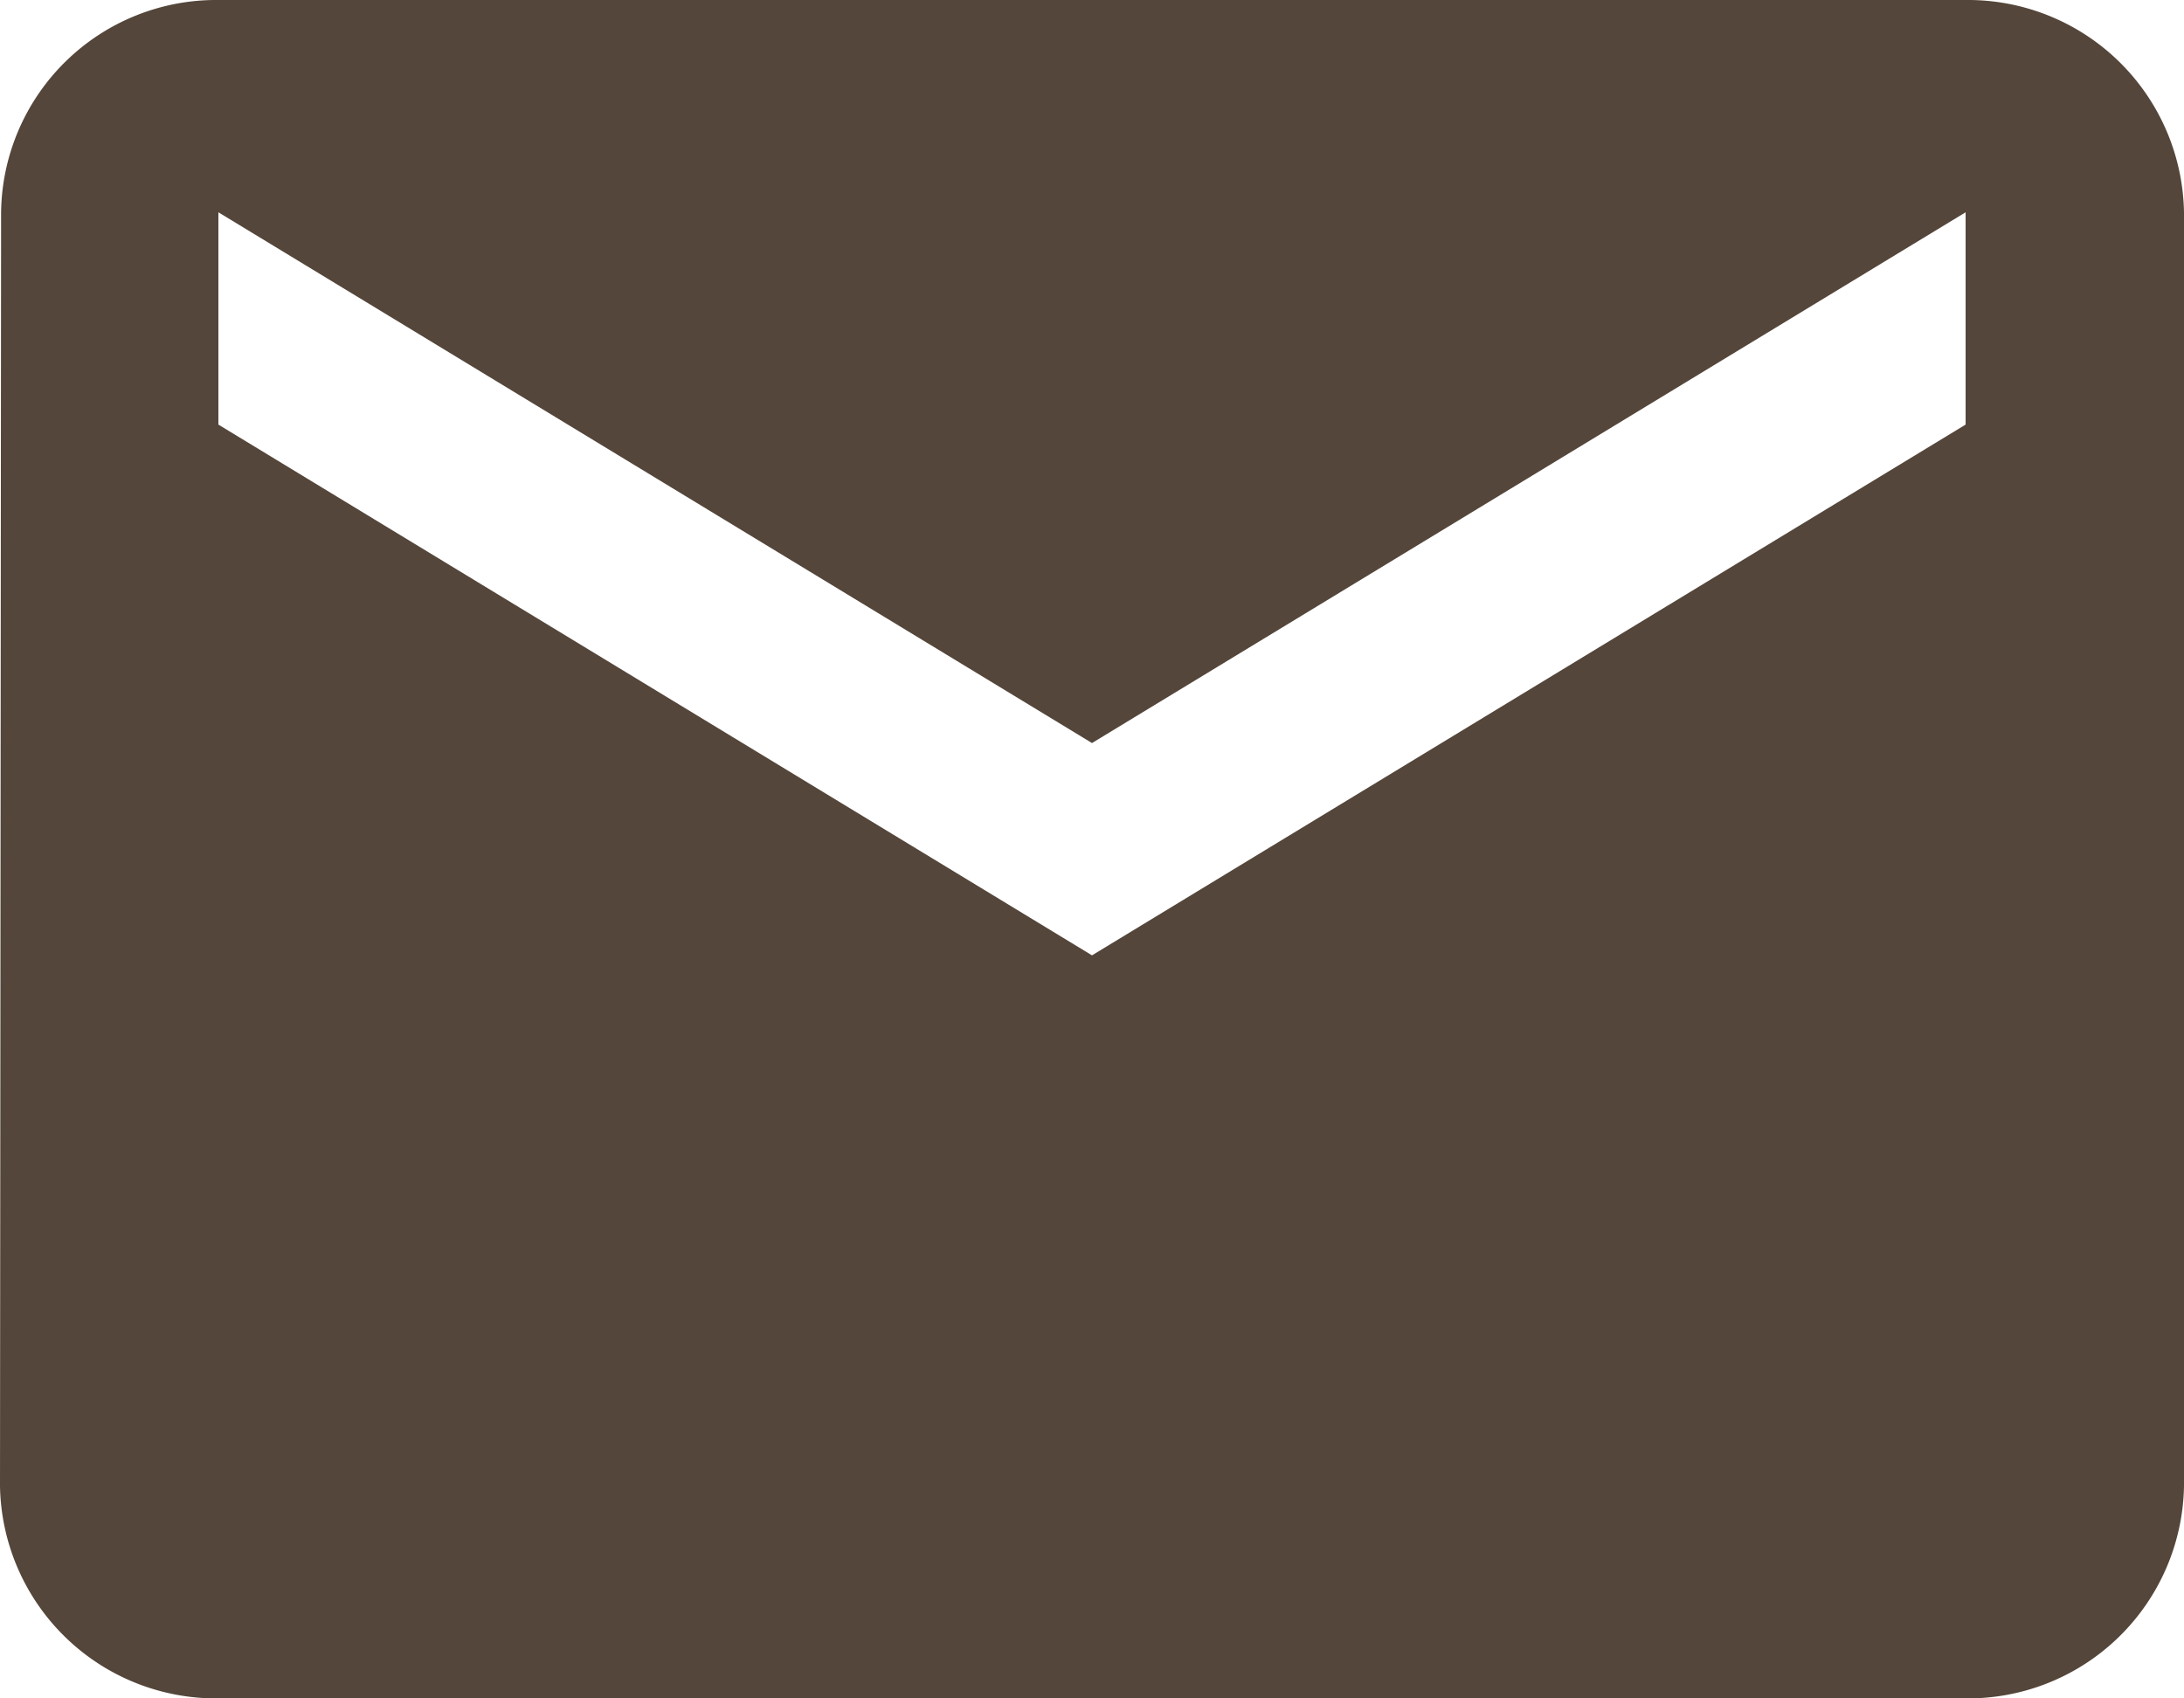
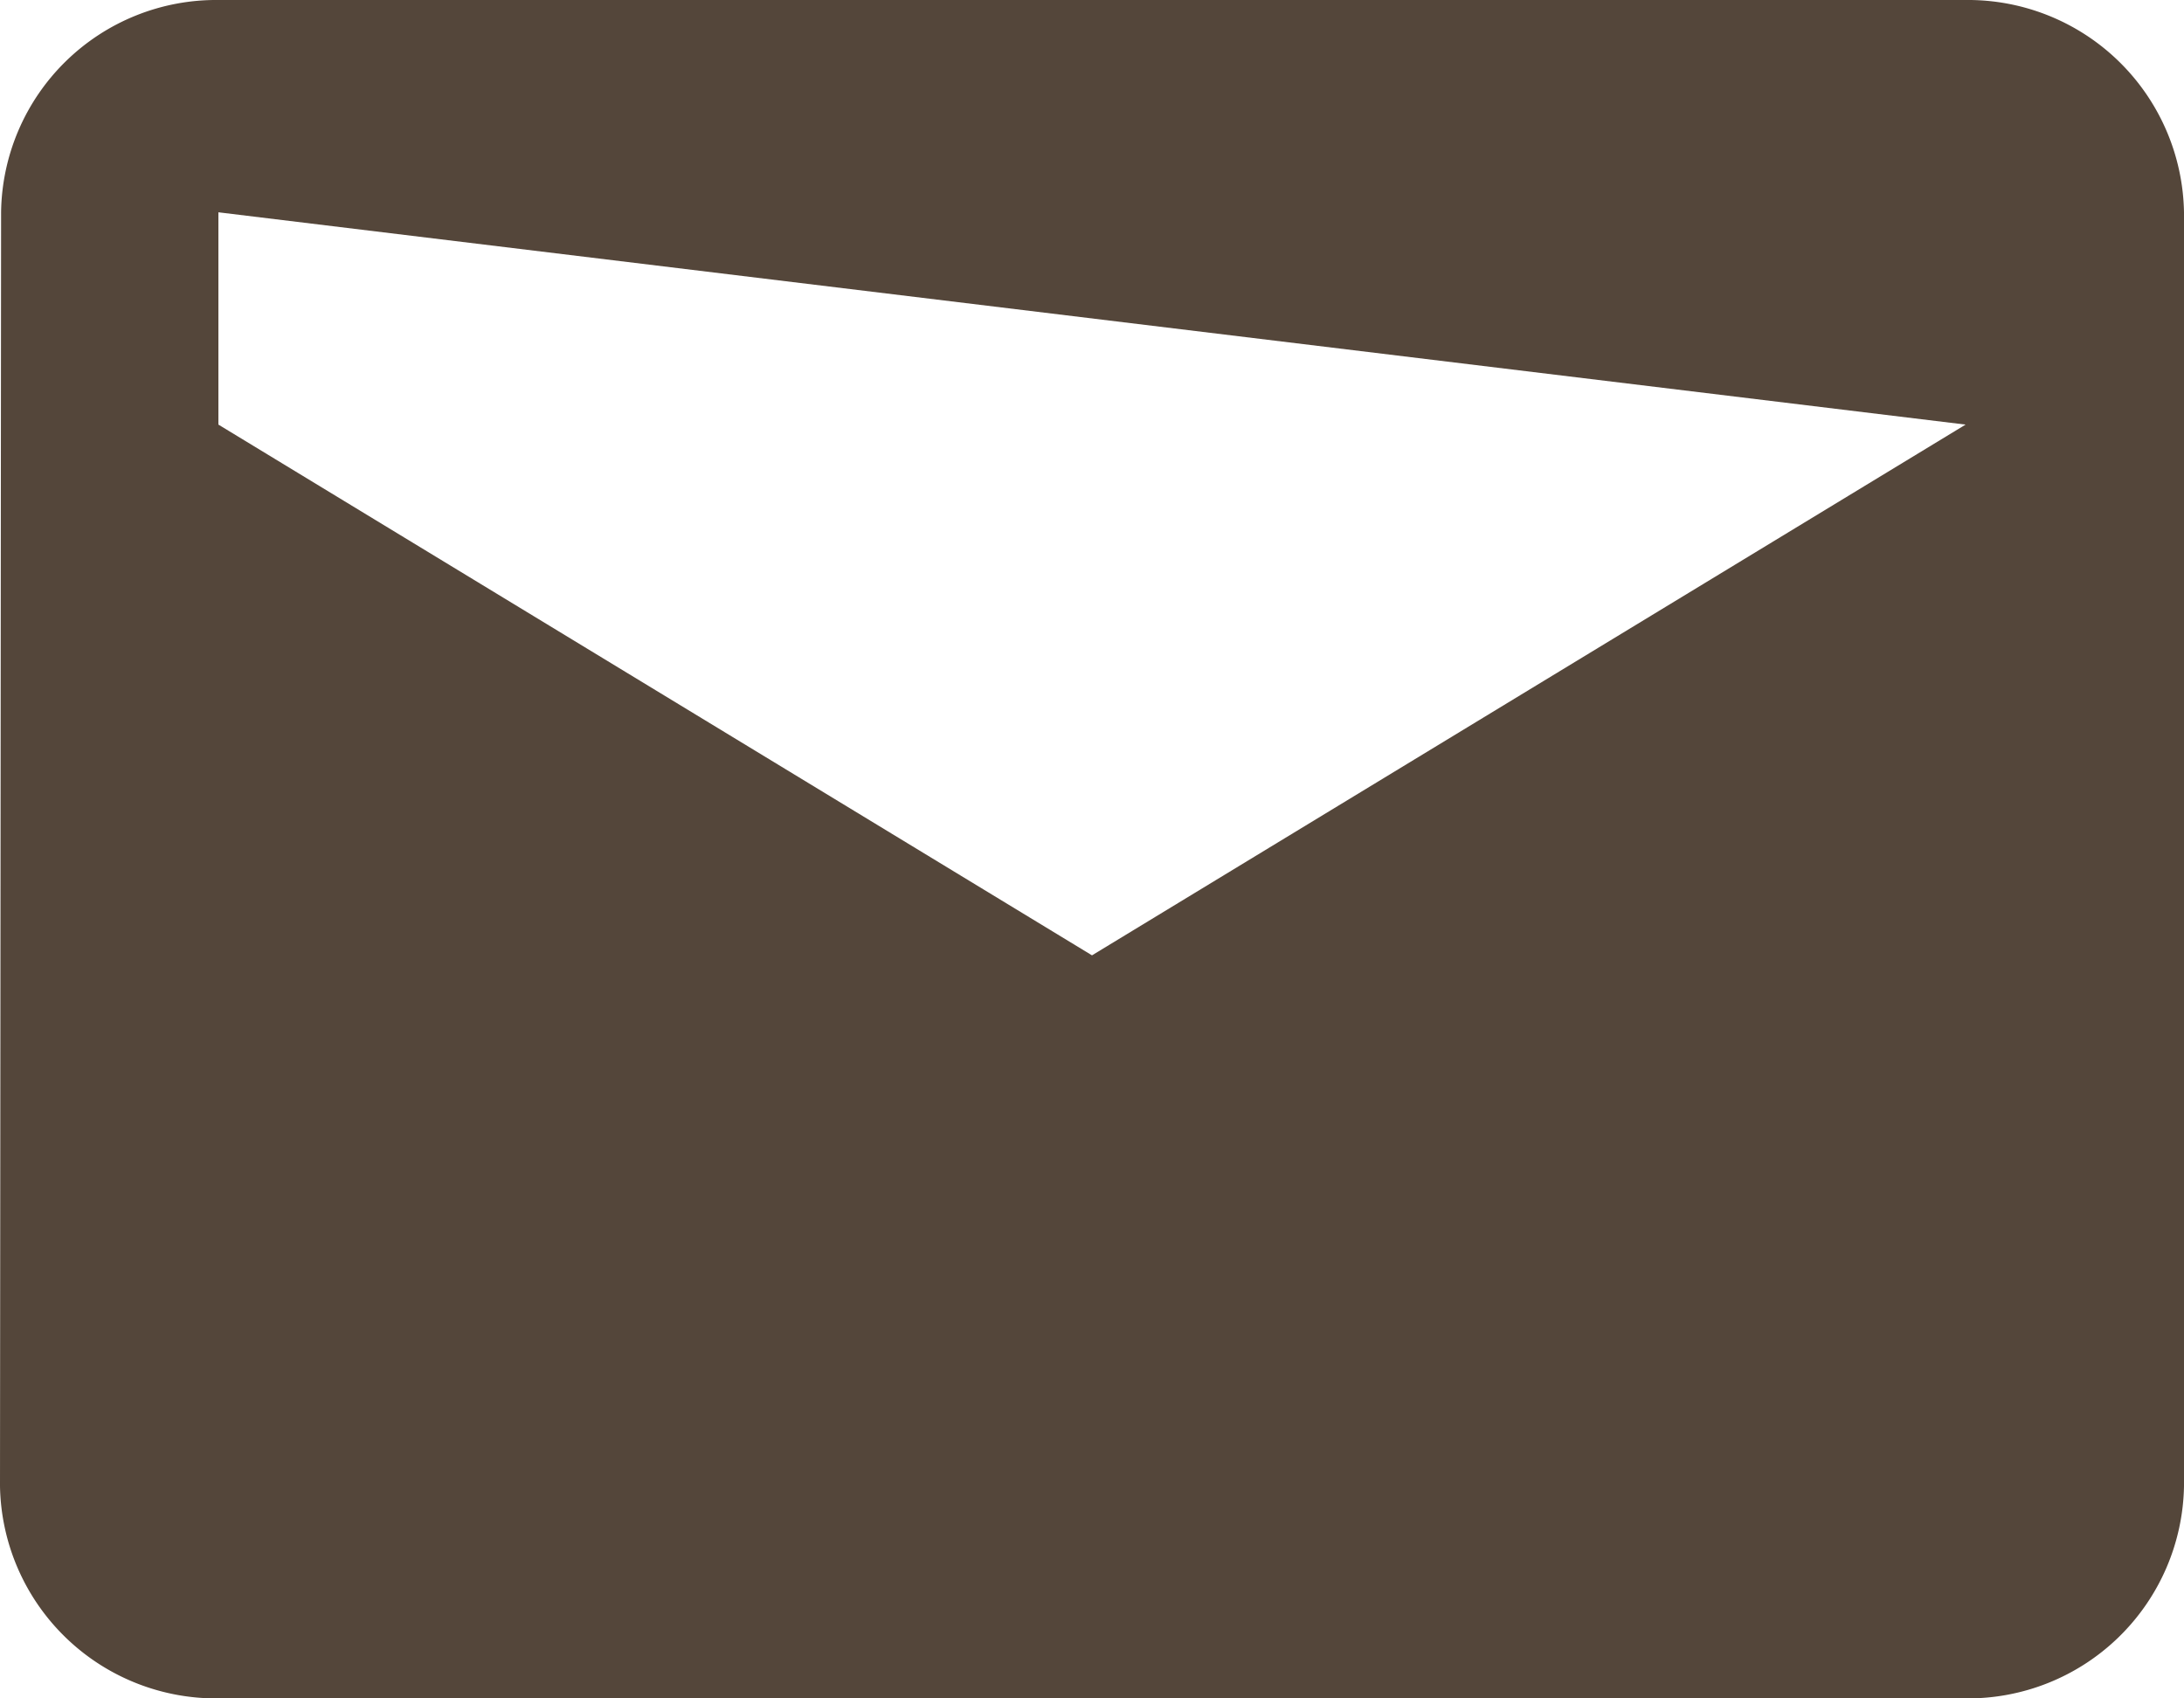
<svg xmlns="http://www.w3.org/2000/svg" width="36" height="28" viewBox="0 0 36 28">
  <defs>
    <style>.a{fill:#54463a;}</style>
  </defs>
  <g transform="translate(-309.349 -955.253)">
-     <path class="a" d="M35.4,6H6.6A3.546,3.546,0,0,0,3.018,9.5L3,30.5A3.561,3.561,0,0,0,6.6,34H35.4A3.562,3.562,0,0,0,39,30.5V9.5A3.562,3.562,0,0,0,35.4,6Zm0,7L21,21.75,6.6,13V9.5L21,18.25,35.4,9.5Z" transform="translate(306.349 949.253)" />
+     <path class="a" d="M35.4,6H6.6A3.546,3.546,0,0,0,3.018,9.5L3,30.5A3.561,3.561,0,0,0,6.6,34H35.4A3.562,3.562,0,0,0,39,30.5V9.5A3.562,3.562,0,0,0,35.4,6Zm0,7L21,21.75,6.6,13V9.5Z" transform="translate(306.349 949.253)" />
  </g>
</svg>